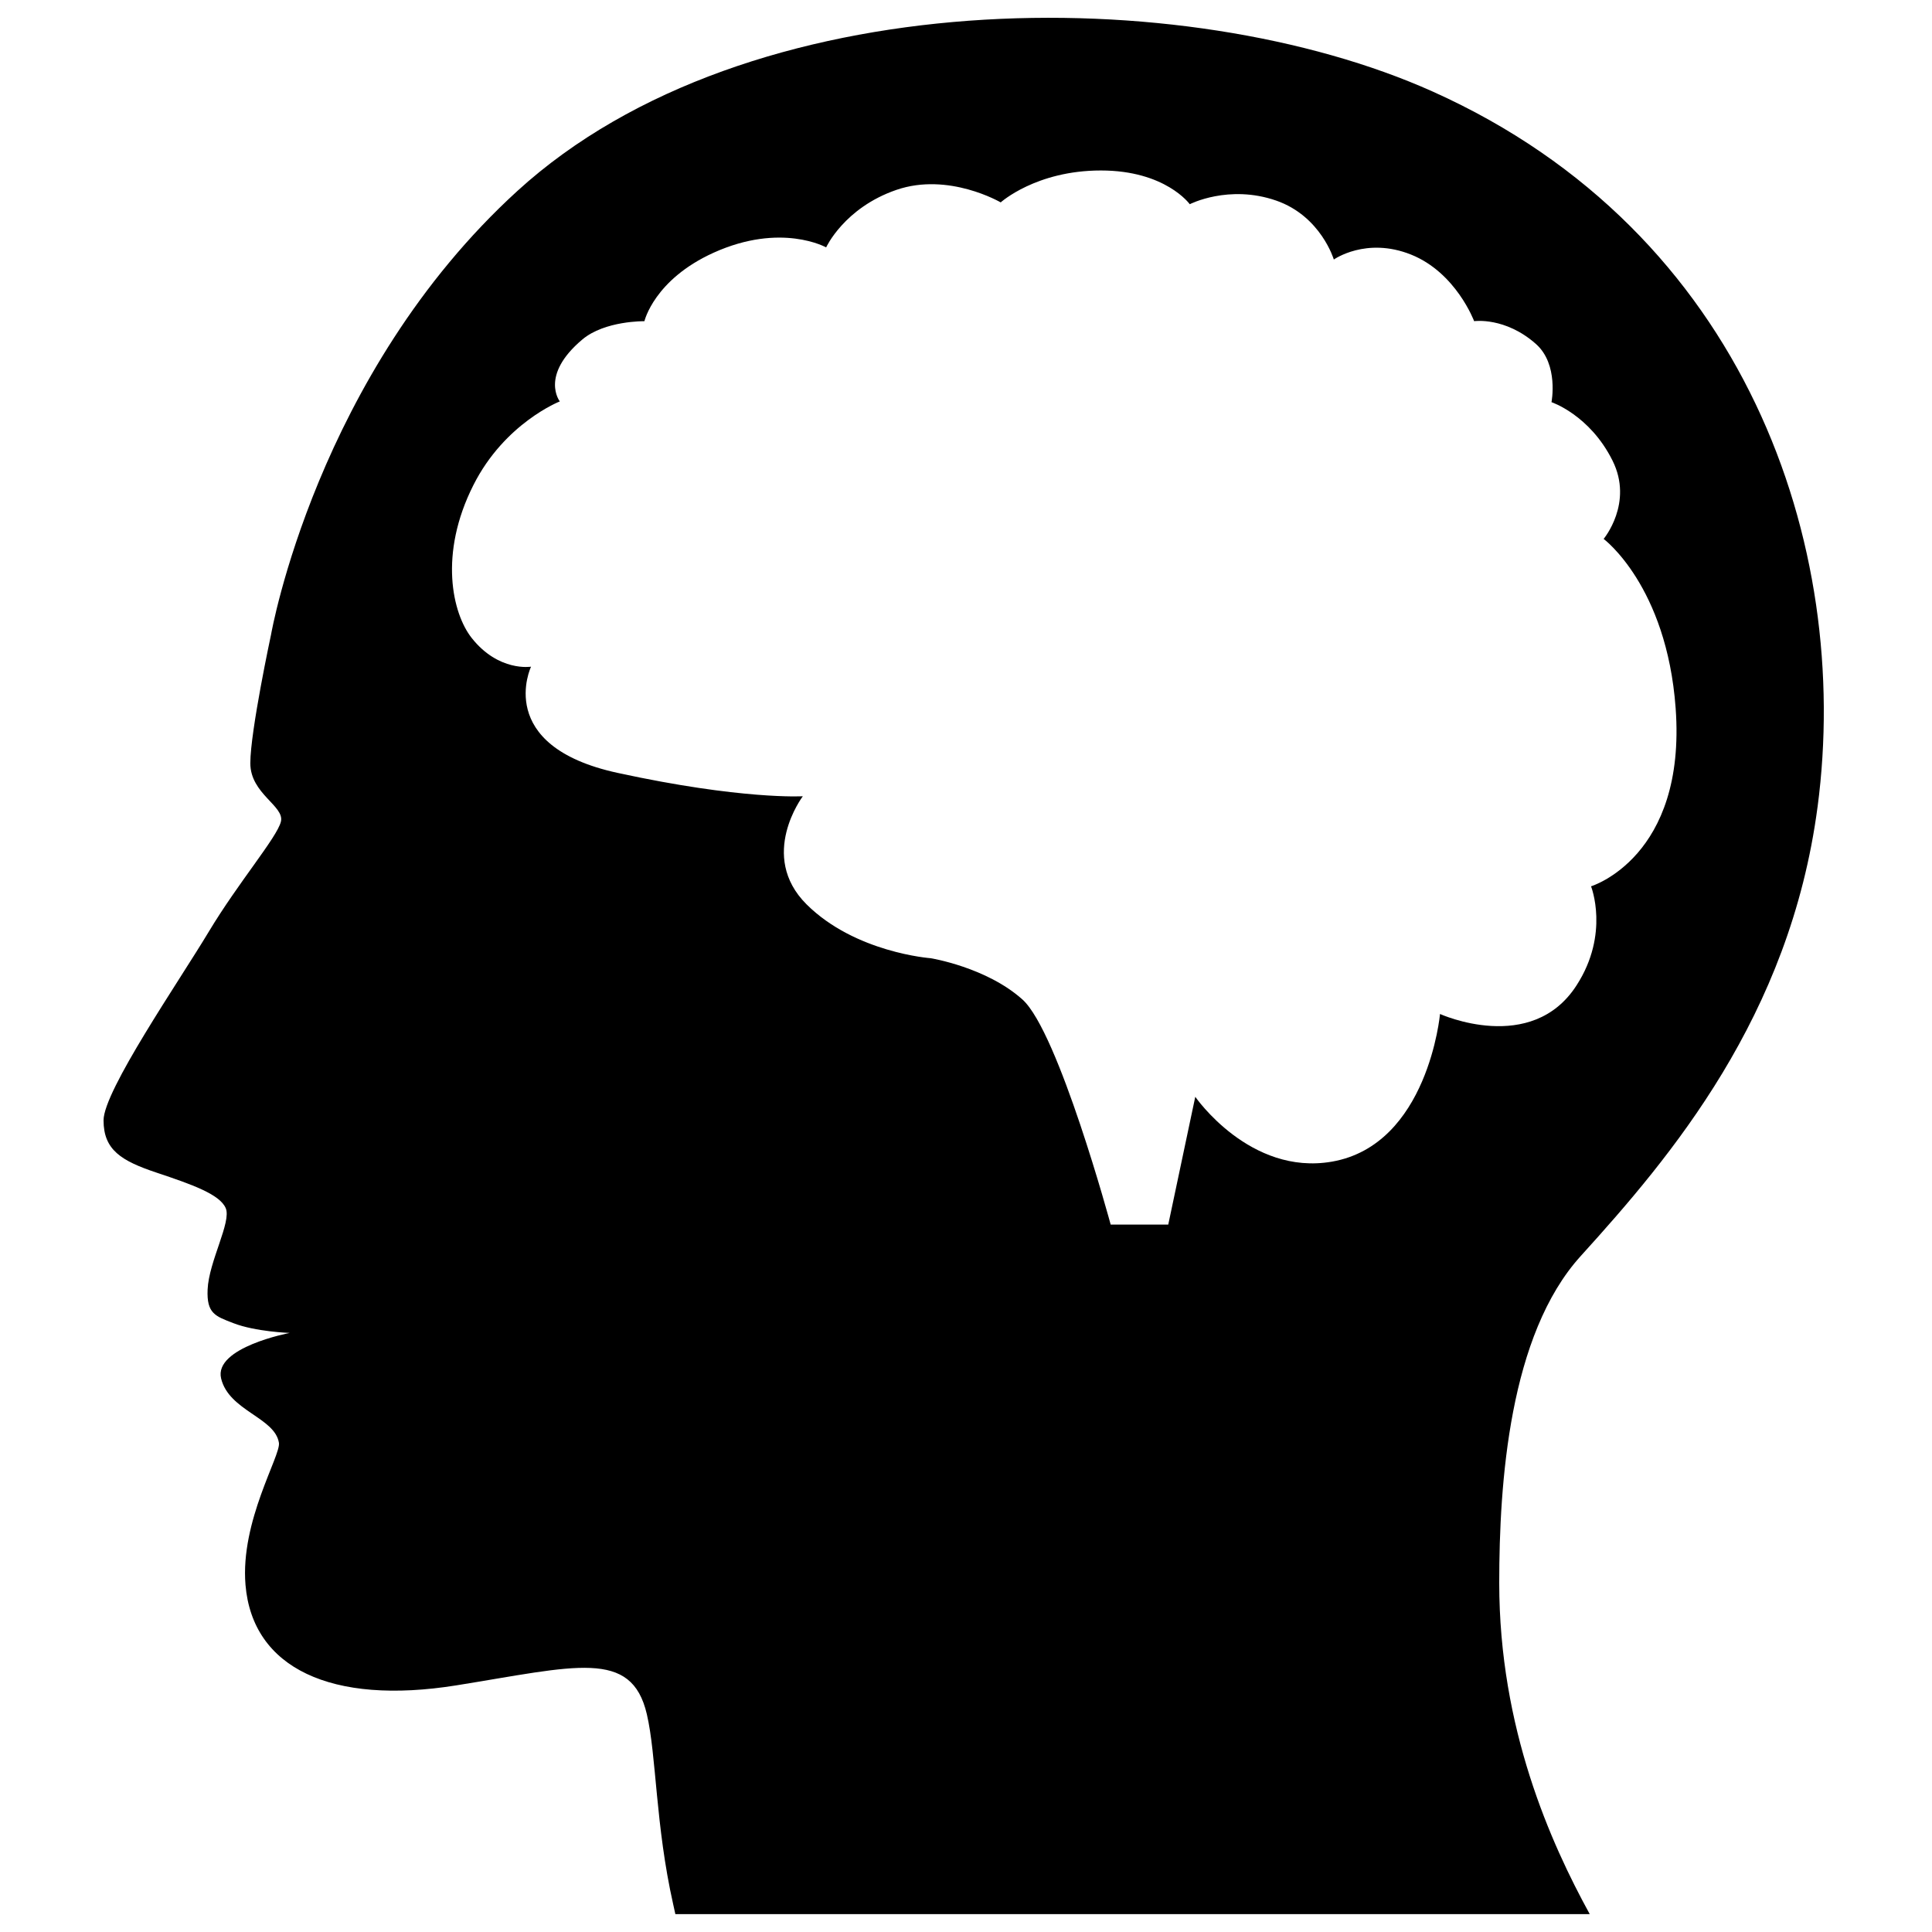
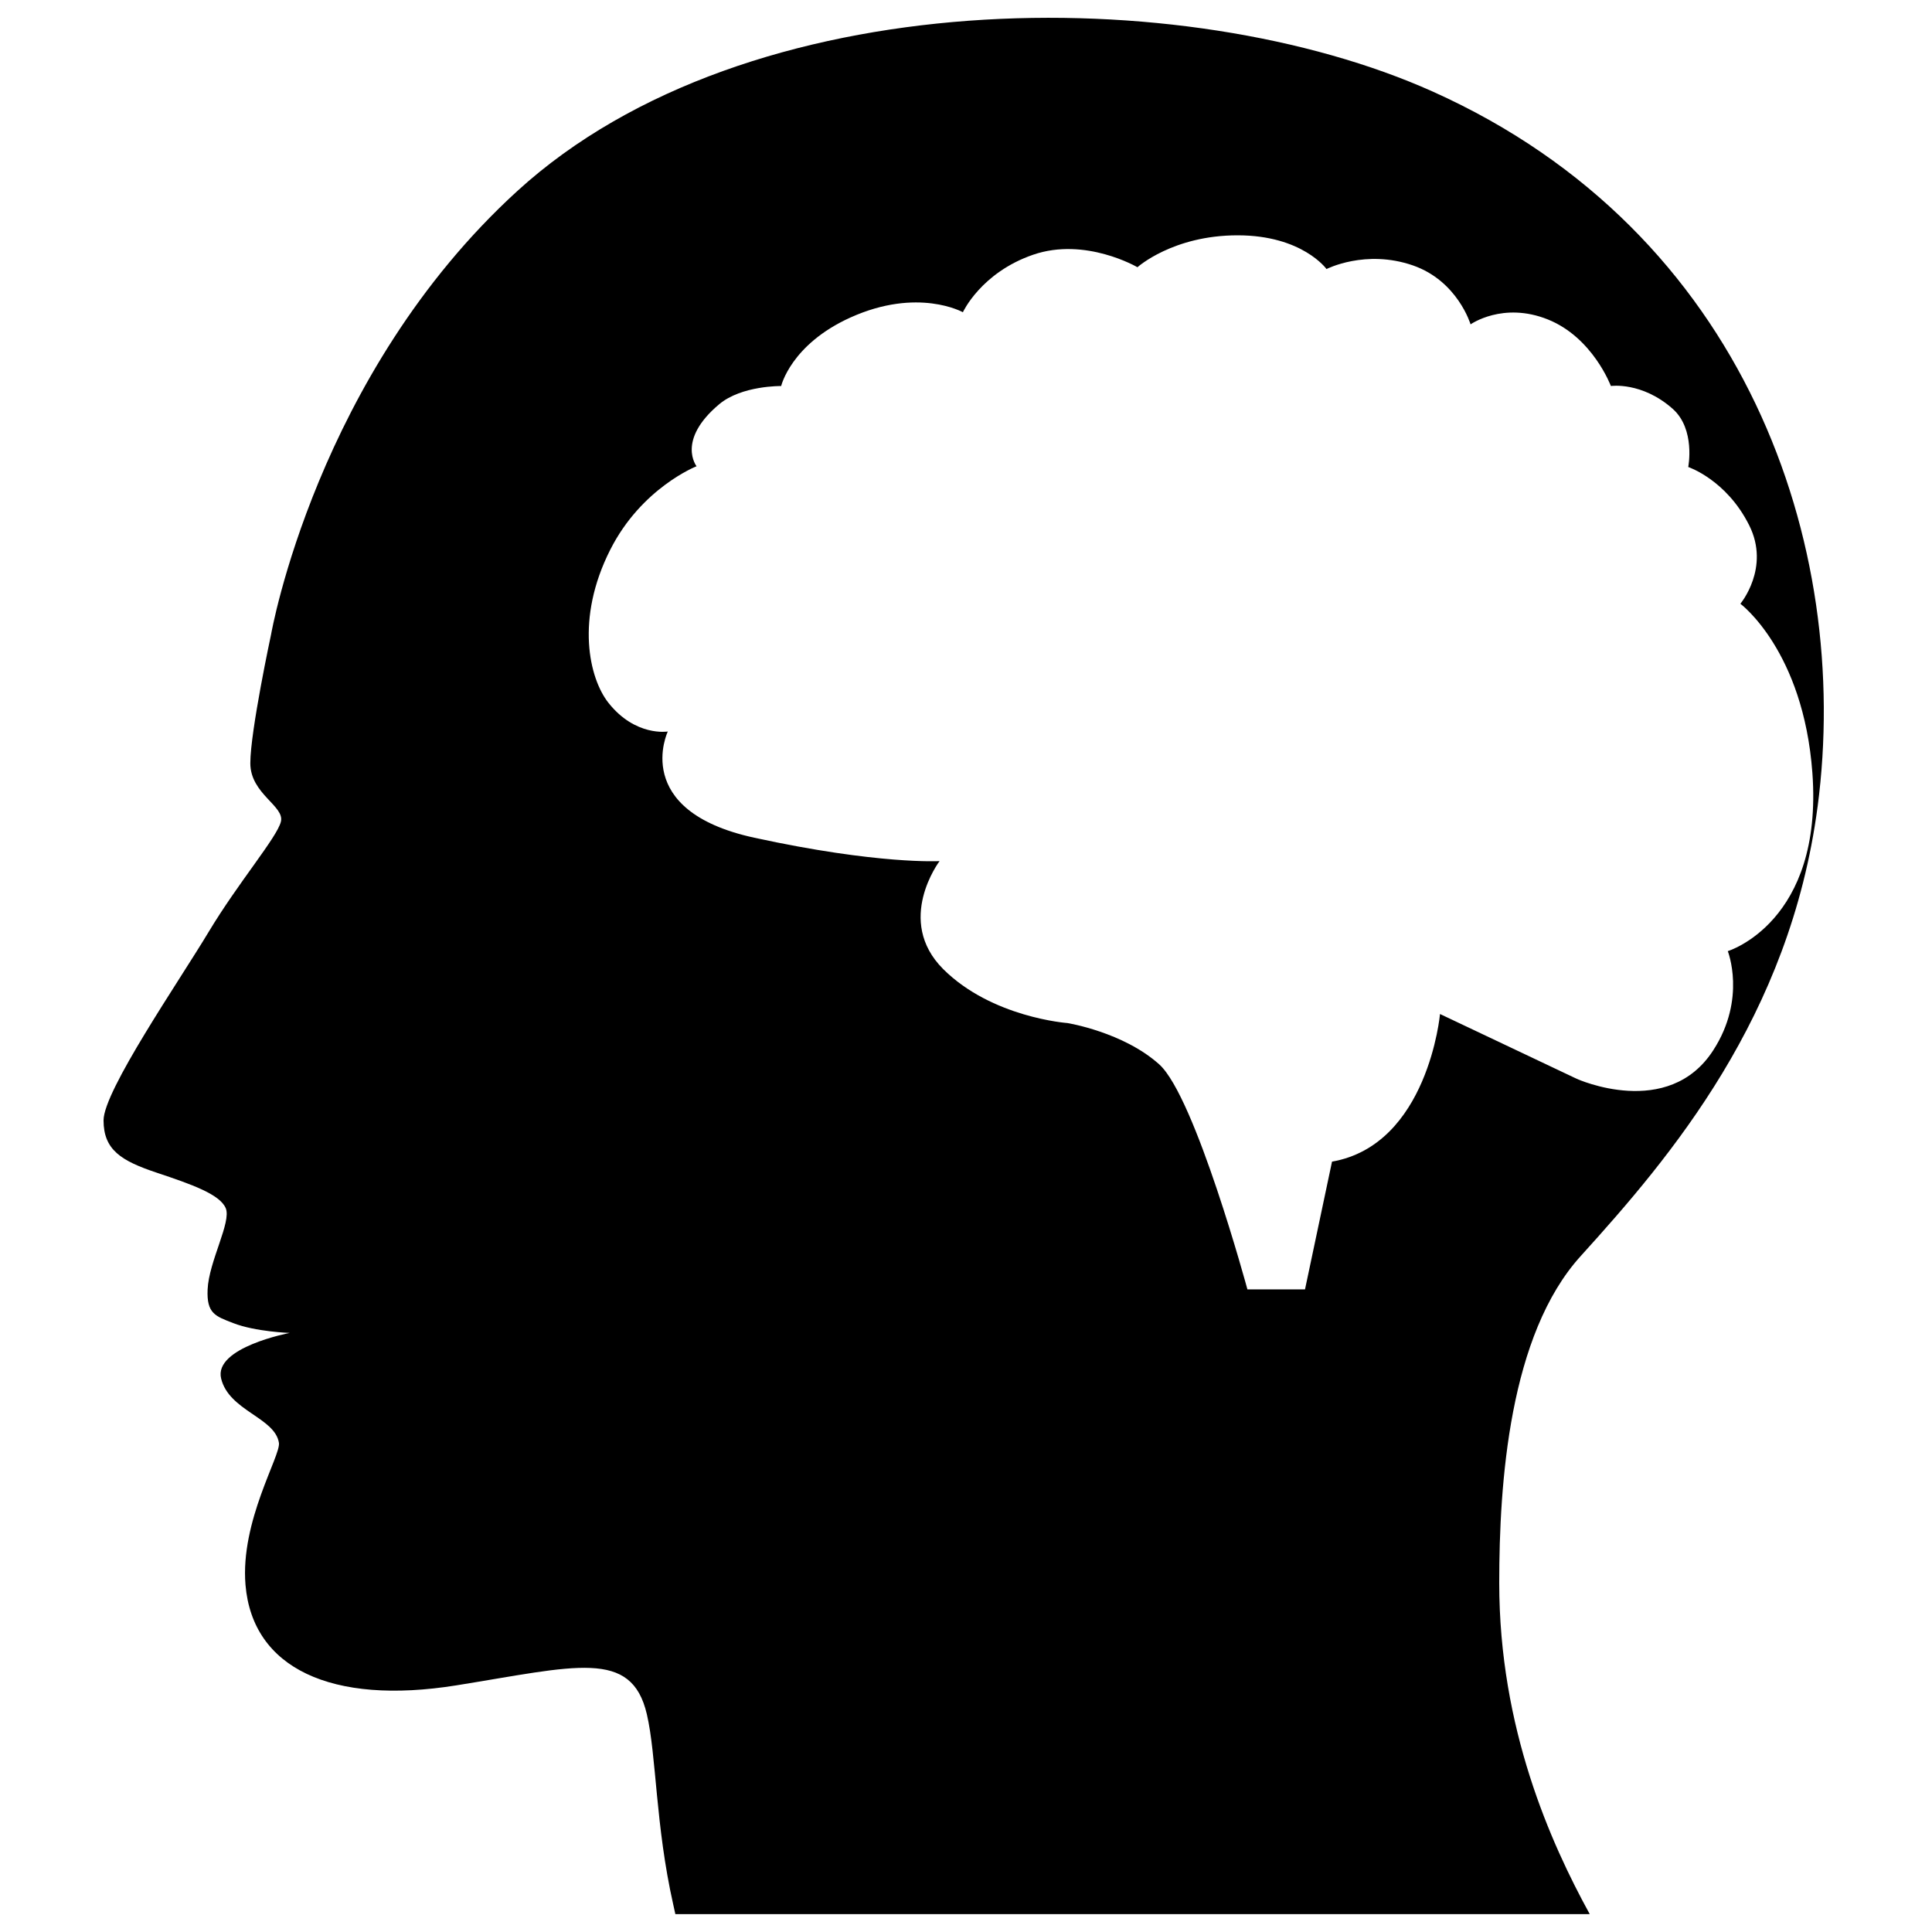
<svg xmlns="http://www.w3.org/2000/svg" width="100pt" height="100pt" version="1.1" viewBox="0 0 100 100">
-   <path d="m94.078 41.762c1.785-13.531-3.703-29.742-19.914-37.02-12.82-5.754-35.445-5.742-47.379 5.137-10.406 9.488-12.754 22.961-12.754 22.961s-1.074 5.004-1.074 6.664c0 1.59 1.789 2.215 1.582 3.027-0.203 0.816-2.207 3.152-3.738 5.703s-5.441 8.223-5.441 9.754 0.914 2.098 2.754 2.711c1.836 0.613 3.266 1.121 3.57 1.836 0.305 0.715-0.875 2.754-0.938 4.211-0.055 1.242 0.398 1.379 1.328 1.738 1.152 0.449 2.922 0.508 2.922 0.508s-3.941 0.746-3.551 2.359c0.406 1.676 2.781 2.016 2.992 3.328 0.105 0.66-2.008 4.055-1.73 7.356 0.363 4.309 4.445 6.234 10.914 5.199 6.168-0.988 9.066-1.91 9.859 1.492 0.5 2.141 0.445 5.754 1.363 9.836 0.039 0.164 0.078 0.34 0.113 0.512h47.328c-2.023-3.688-4.684-9.609-4.684-17.145 0-5.168 0.516-12.844 4.223-16.922 4.648-5.129 10.82-12.375 12.254-23.246zm-19.543 10.723s-0.617 6.769-5.59 7.641c-4.254 0.742-7.078-3.356-7.078-3.356l-1.398 6.613h-2.981s-2.699-9.965-4.562-11.645c-1.863-1.676-4.754-2.141-4.754-2.141s-3.91-0.281-6.43-2.793c-2.516-2.516-0.188-5.59-0.188-5.59s-3.168 0.188-9.594-1.211c-6.426-1.398-4.473-5.496-4.473-5.496s-1.676 0.281-3.074-1.488c-0.992-1.258-1.719-4.336 0.094-7.918 1.621-3.211 4.469-4.324 4.469-4.324s-1.055-1.34 1.168-3.207c1.16-0.977 3.211-0.945 3.211-0.945s0.5-2.152 3.586-3.547c3.496-1.578 5.82-0.273 5.82-0.273s0.934-2.047 3.637-2.977c2.703-0.93 5.398 0.648 5.398 0.648s1.828-1.652 5.184-1.652c3.352 0 4.602 1.746 4.602 1.746s2.019-1.039 4.473-0.188c2.316 0.805 2.984 3.051 2.984 3.051s1.672-1.188 4-0.254c2.328 0.934 3.262 3.445 3.262 3.445s1.605-0.234 3.203 1.184c1.184 1.055 0.801 3.008 0.801 3.008s1.977 0.656 3.156 3.019c1.102 2.199-0.457 4.059-0.457 4.059s3.262 2.422 3.727 8.758c0.566 7.727-4.379 9.223-4.379 9.223s0.977 2.453-0.746 5.121c-2.332 3.637-7.07 1.488-7.07 1.488z" />
+   <path d="m94.078 41.762c1.785-13.531-3.703-29.742-19.914-37.02-12.82-5.754-35.445-5.742-47.379 5.137-10.406 9.488-12.754 22.961-12.754 22.961s-1.074 5.004-1.074 6.664c0 1.59 1.789 2.215 1.582 3.027-0.203 0.816-2.207 3.152-3.738 5.703s-5.441 8.223-5.441 9.754 0.914 2.098 2.754 2.711c1.836 0.613 3.266 1.121 3.57 1.836 0.305 0.715-0.875 2.754-0.938 4.211-0.055 1.242 0.398 1.379 1.328 1.738 1.152 0.449 2.922 0.508 2.922 0.508s-3.941 0.746-3.551 2.359c0.406 1.676 2.781 2.016 2.992 3.328 0.105 0.66-2.008 4.055-1.73 7.356 0.363 4.309 4.445 6.234 10.914 5.199 6.168-0.988 9.066-1.91 9.859 1.492 0.5 2.141 0.445 5.754 1.363 9.836 0.039 0.164 0.078 0.34 0.113 0.512h47.328c-2.023-3.688-4.684-9.609-4.684-17.145 0-5.168 0.516-12.844 4.223-16.922 4.648-5.129 10.82-12.375 12.254-23.246zm-19.543 10.723s-0.617 6.769-5.59 7.641l-1.398 6.613h-2.981s-2.699-9.965-4.562-11.645c-1.863-1.676-4.754-2.141-4.754-2.141s-3.91-0.281-6.43-2.793c-2.516-2.516-0.188-5.59-0.188-5.59s-3.168 0.188-9.594-1.211c-6.426-1.398-4.473-5.496-4.473-5.496s-1.676 0.281-3.074-1.488c-0.992-1.258-1.719-4.336 0.094-7.918 1.621-3.211 4.469-4.324 4.469-4.324s-1.055-1.34 1.168-3.207c1.16-0.977 3.211-0.945 3.211-0.945s0.5-2.152 3.586-3.547c3.496-1.578 5.82-0.273 5.82-0.273s0.934-2.047 3.637-2.977c2.703-0.93 5.398 0.648 5.398 0.648s1.828-1.652 5.184-1.652c3.352 0 4.602 1.746 4.602 1.746s2.019-1.039 4.473-0.188c2.316 0.805 2.984 3.051 2.984 3.051s1.672-1.188 4-0.254c2.328 0.934 3.262 3.445 3.262 3.445s1.605-0.234 3.203 1.184c1.184 1.055 0.801 3.008 0.801 3.008s1.977 0.656 3.156 3.019c1.102 2.199-0.457 4.059-0.457 4.059s3.262 2.422 3.727 8.758c0.566 7.727-4.379 9.223-4.379 9.223s0.977 2.453-0.746 5.121c-2.332 3.637-7.07 1.488-7.07 1.488z" />
</svg>